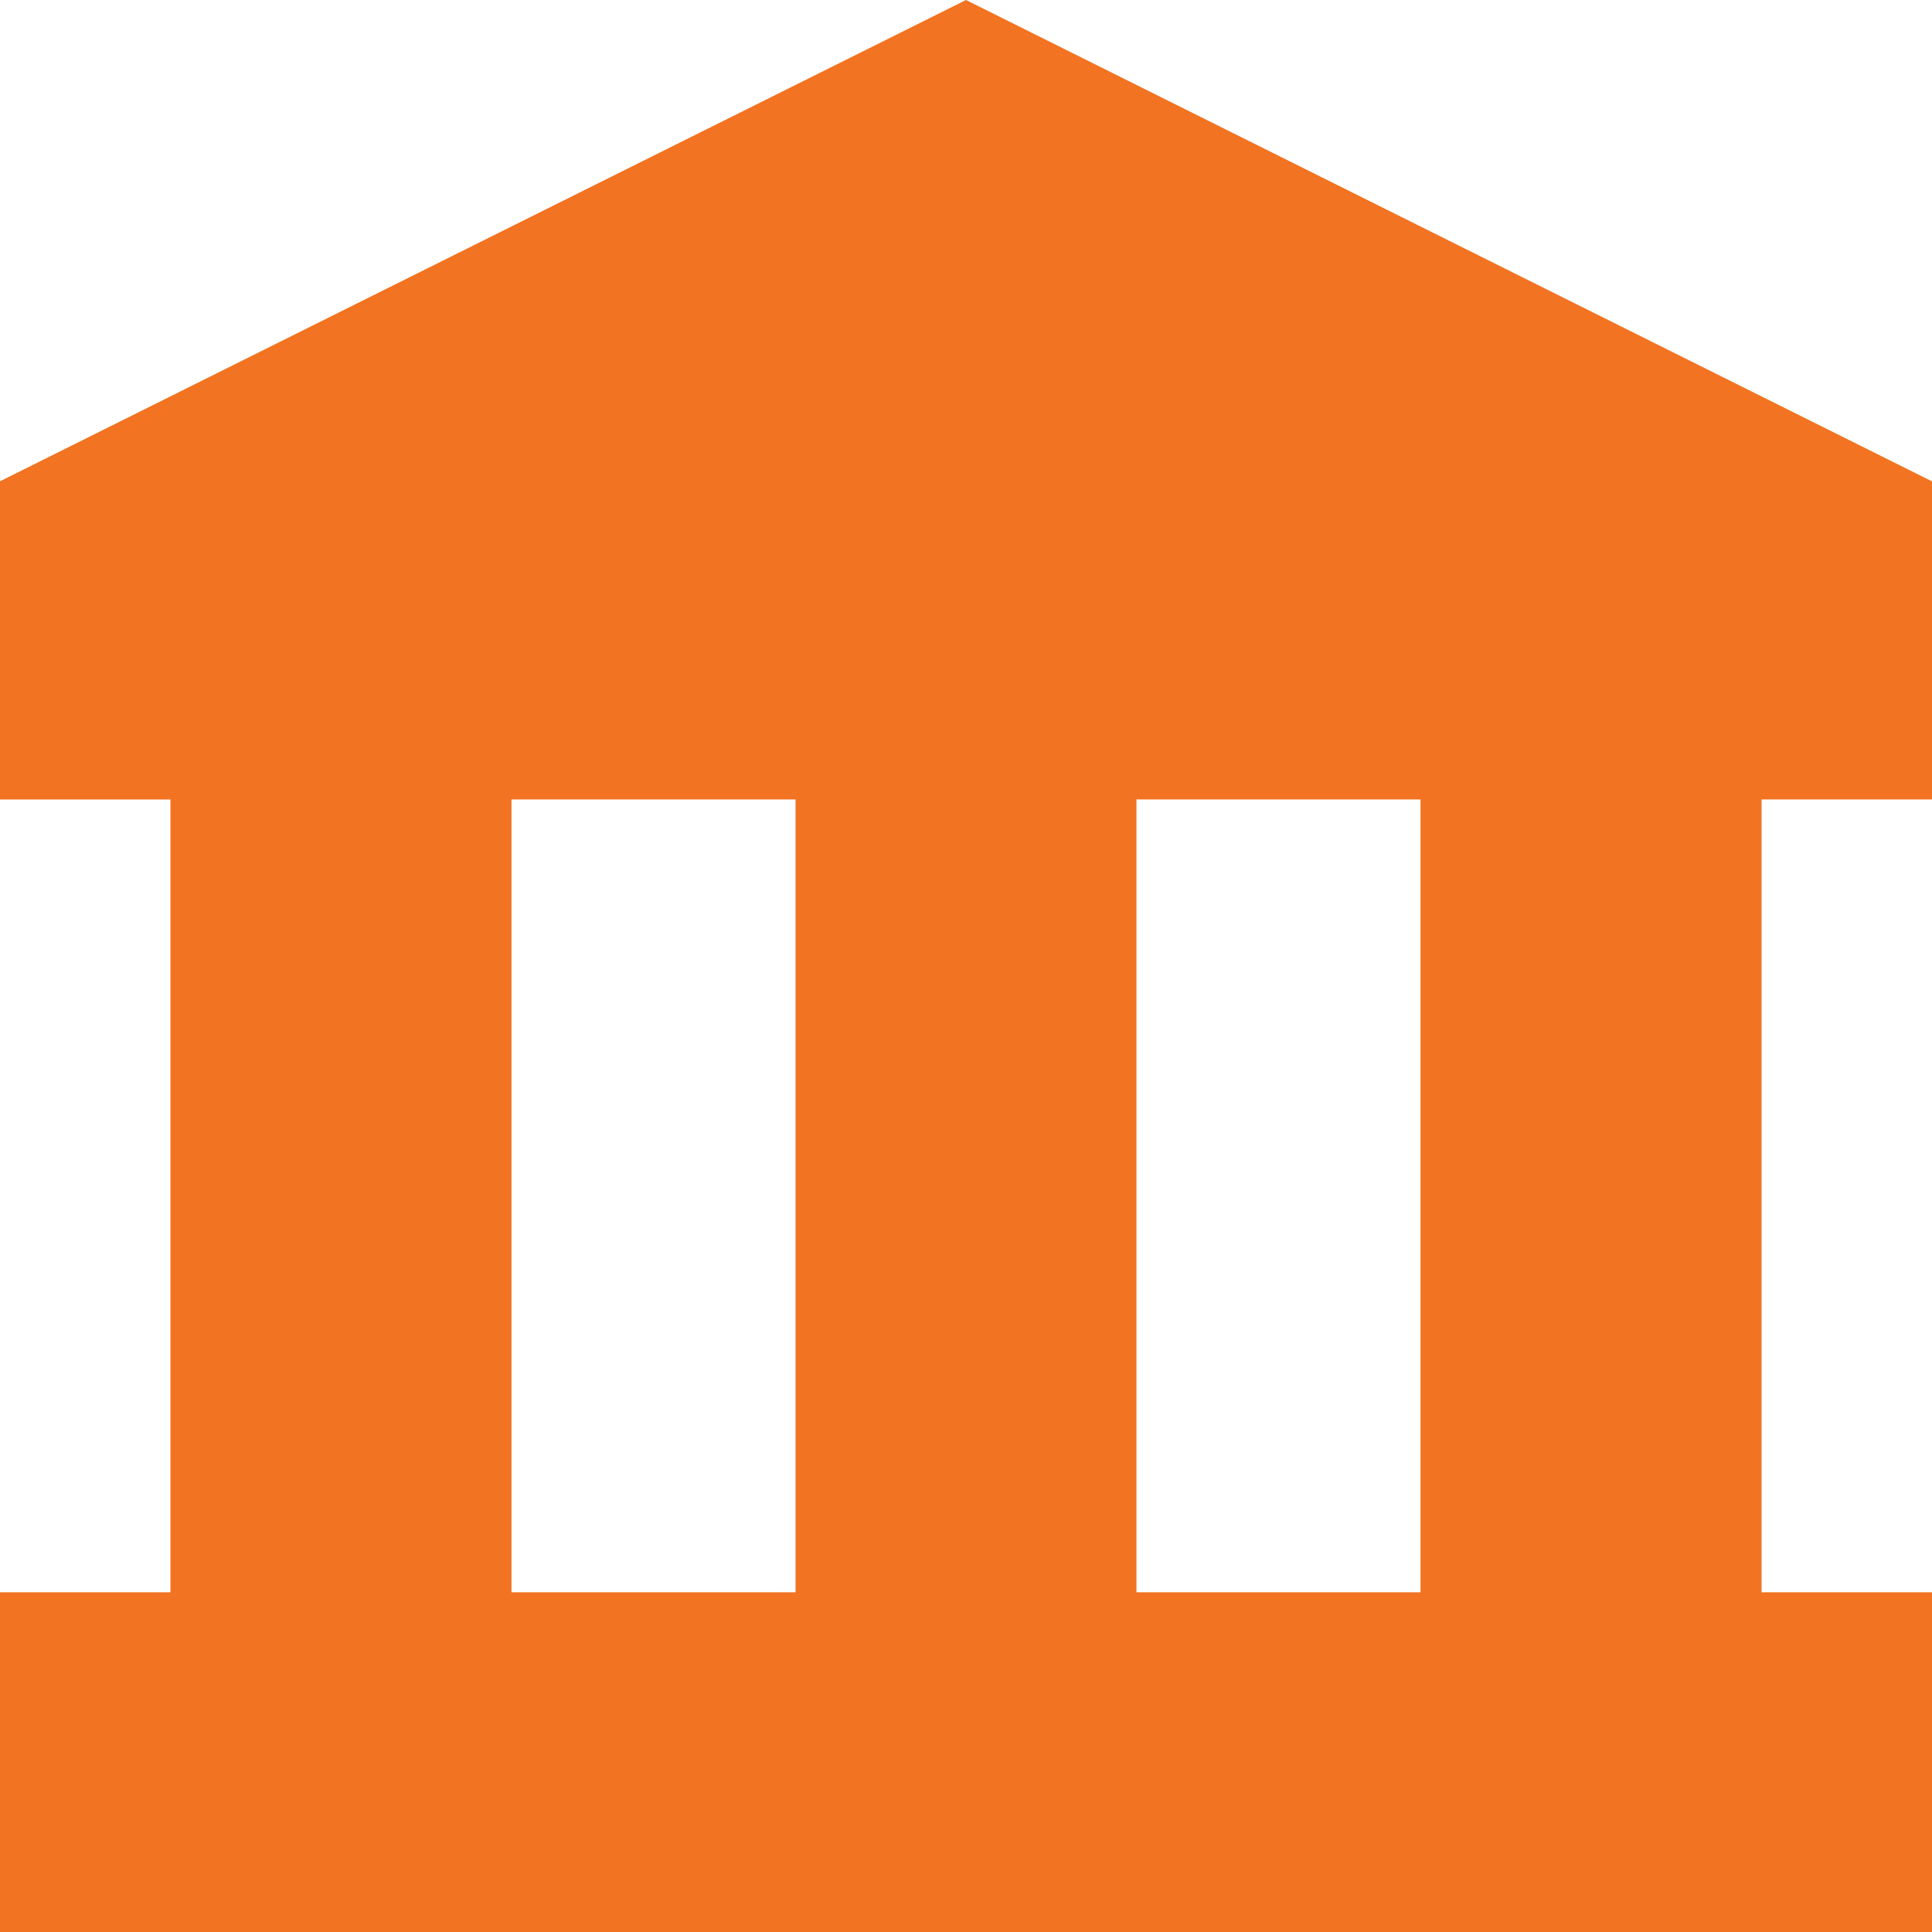
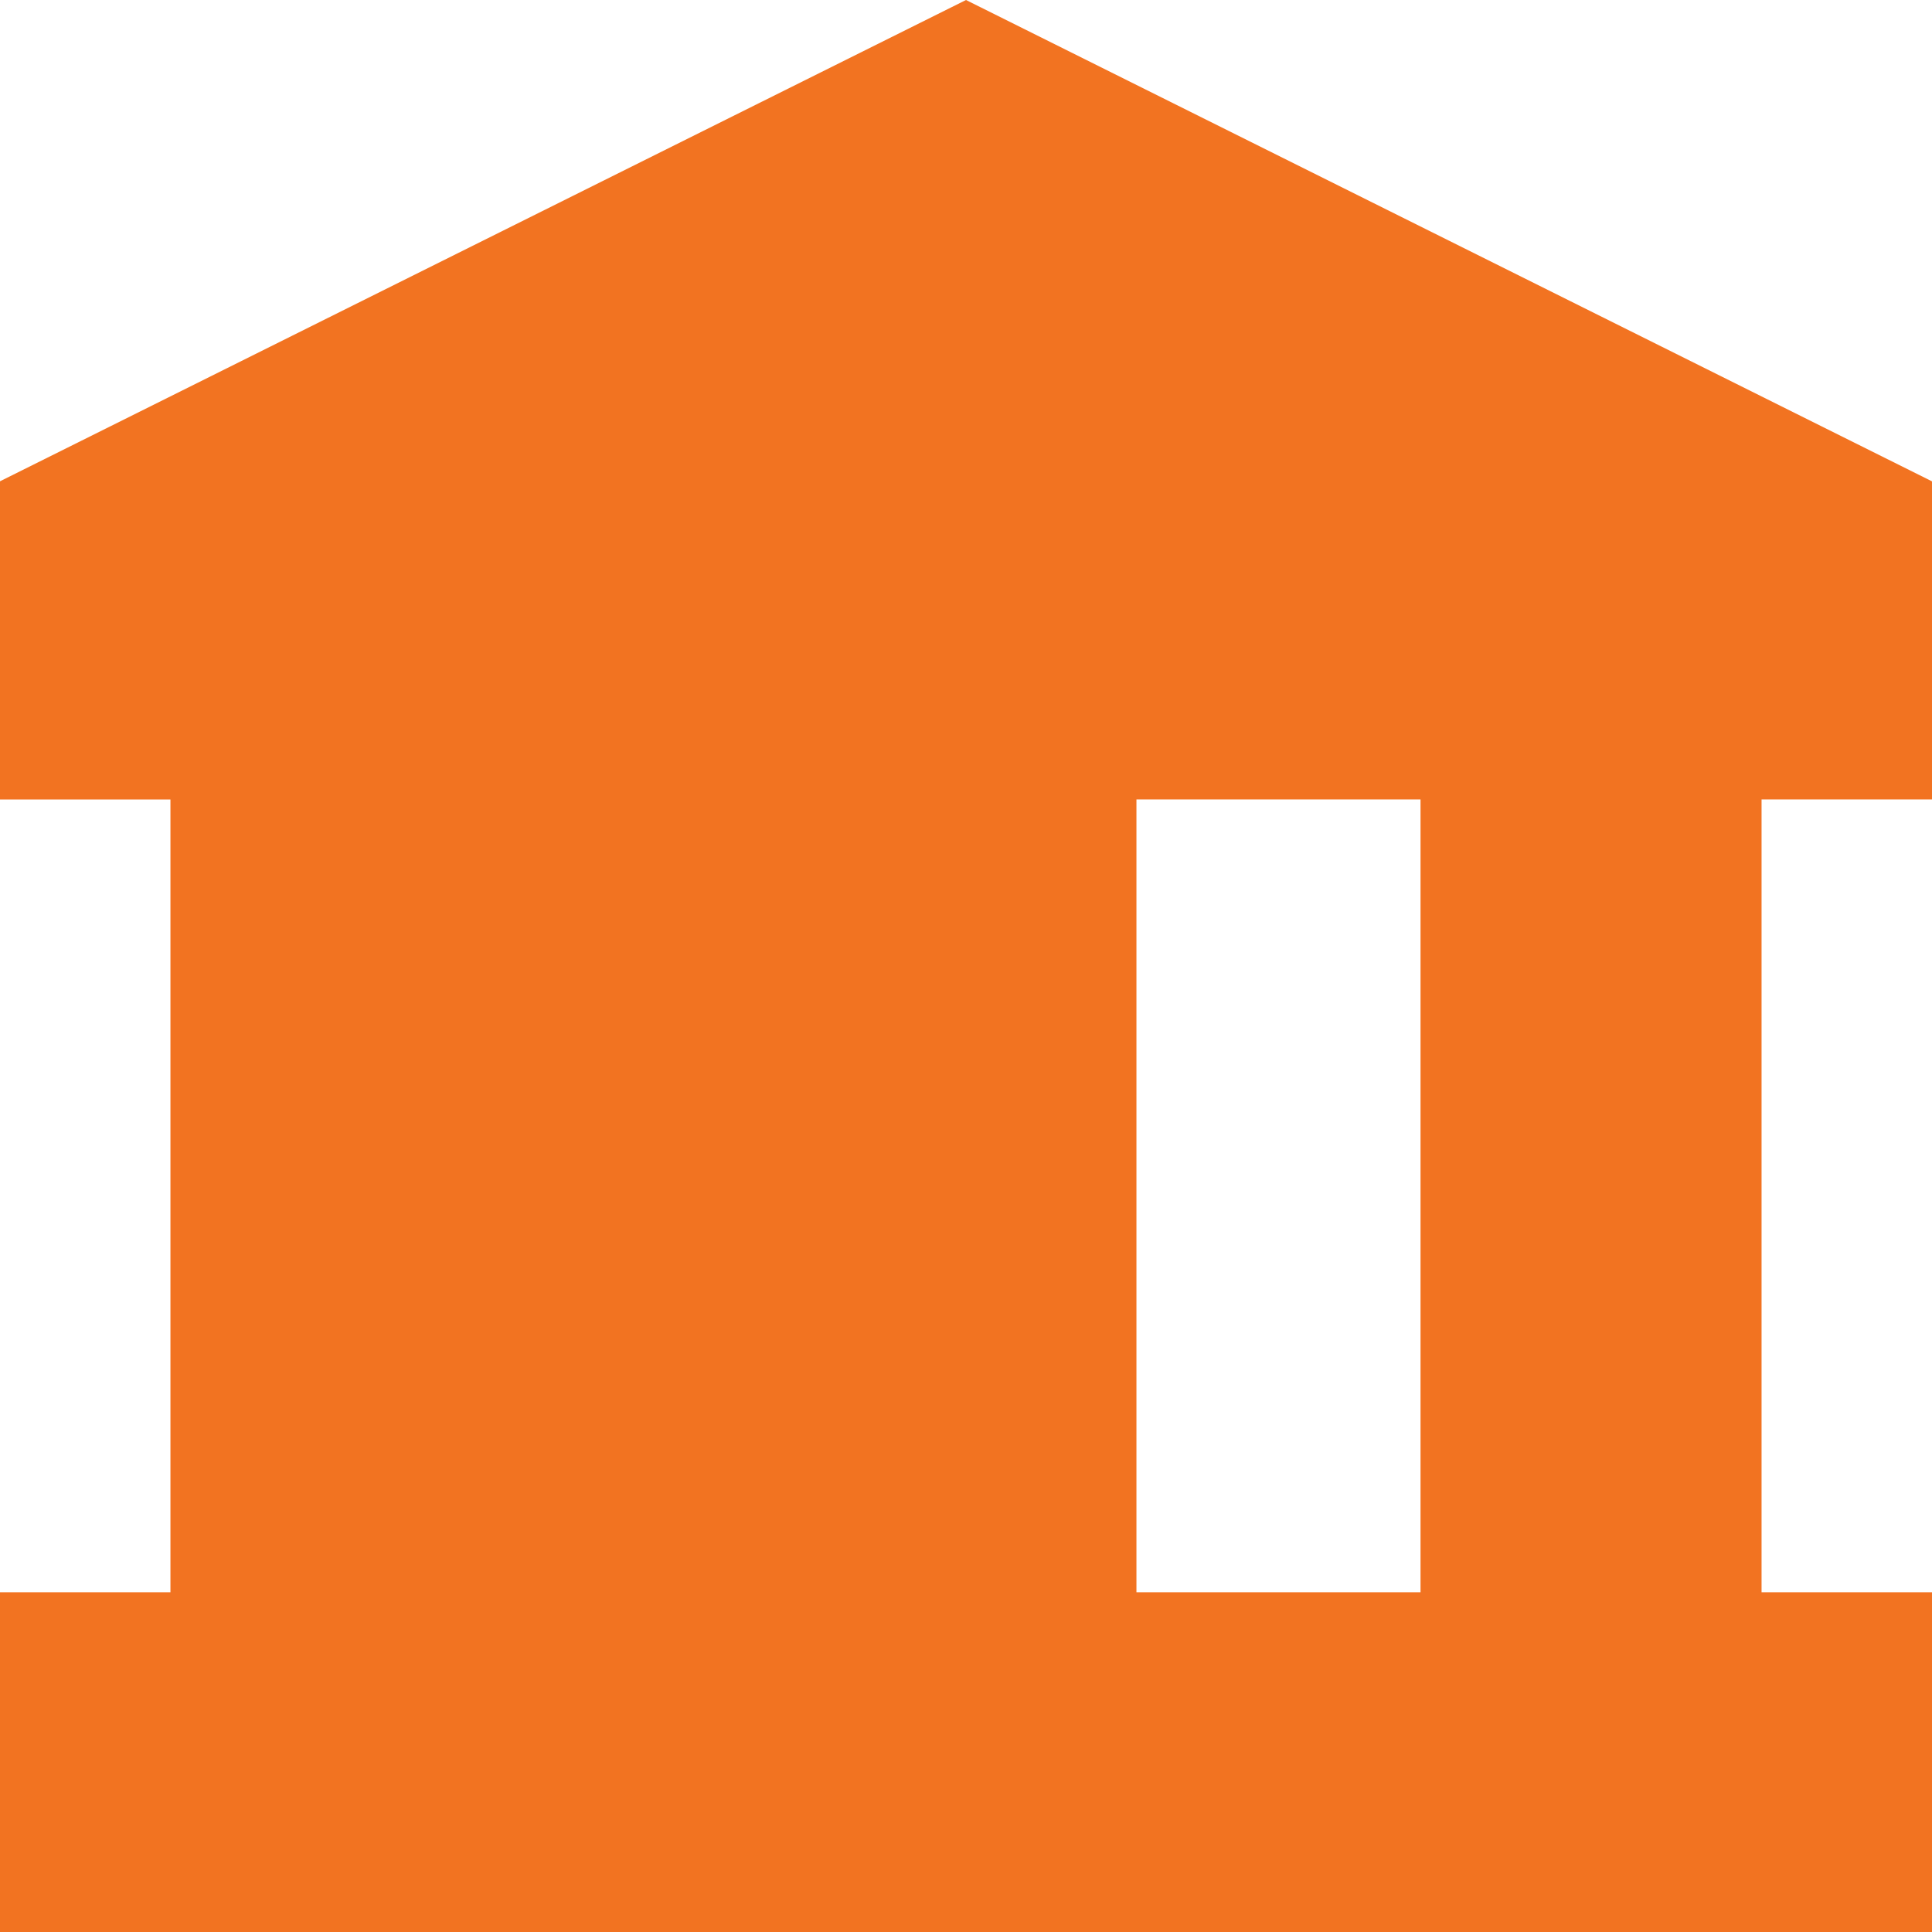
<svg xmlns="http://www.w3.org/2000/svg" width="27" height="27" viewBox="0 0 27 27">
-   <path fill="#F27321" fill-rule="evenodd" d="M0 6.726v4.447h2.382v11.079H0V27h27v-4.748h-2.382v-11.08H27V6.727L13.5 0 0 6.726zm11.118 15.526h-3.97v-11.08h3.97v11.08zm4.764-11.08h3.97v11.08h-3.97v-11.08z" />
+   <path fill="#F27321" fill-rule="evenodd" d="M0 6.726v4.447h2.382v11.079H0V27h27v-4.748h-2.382v-11.08H27V6.727L13.5 0 0 6.726zm11.118 15.526h-3.97v-11.08v11.08zm4.764-11.08h3.97v11.08h-3.97v-11.08z" />
</svg>